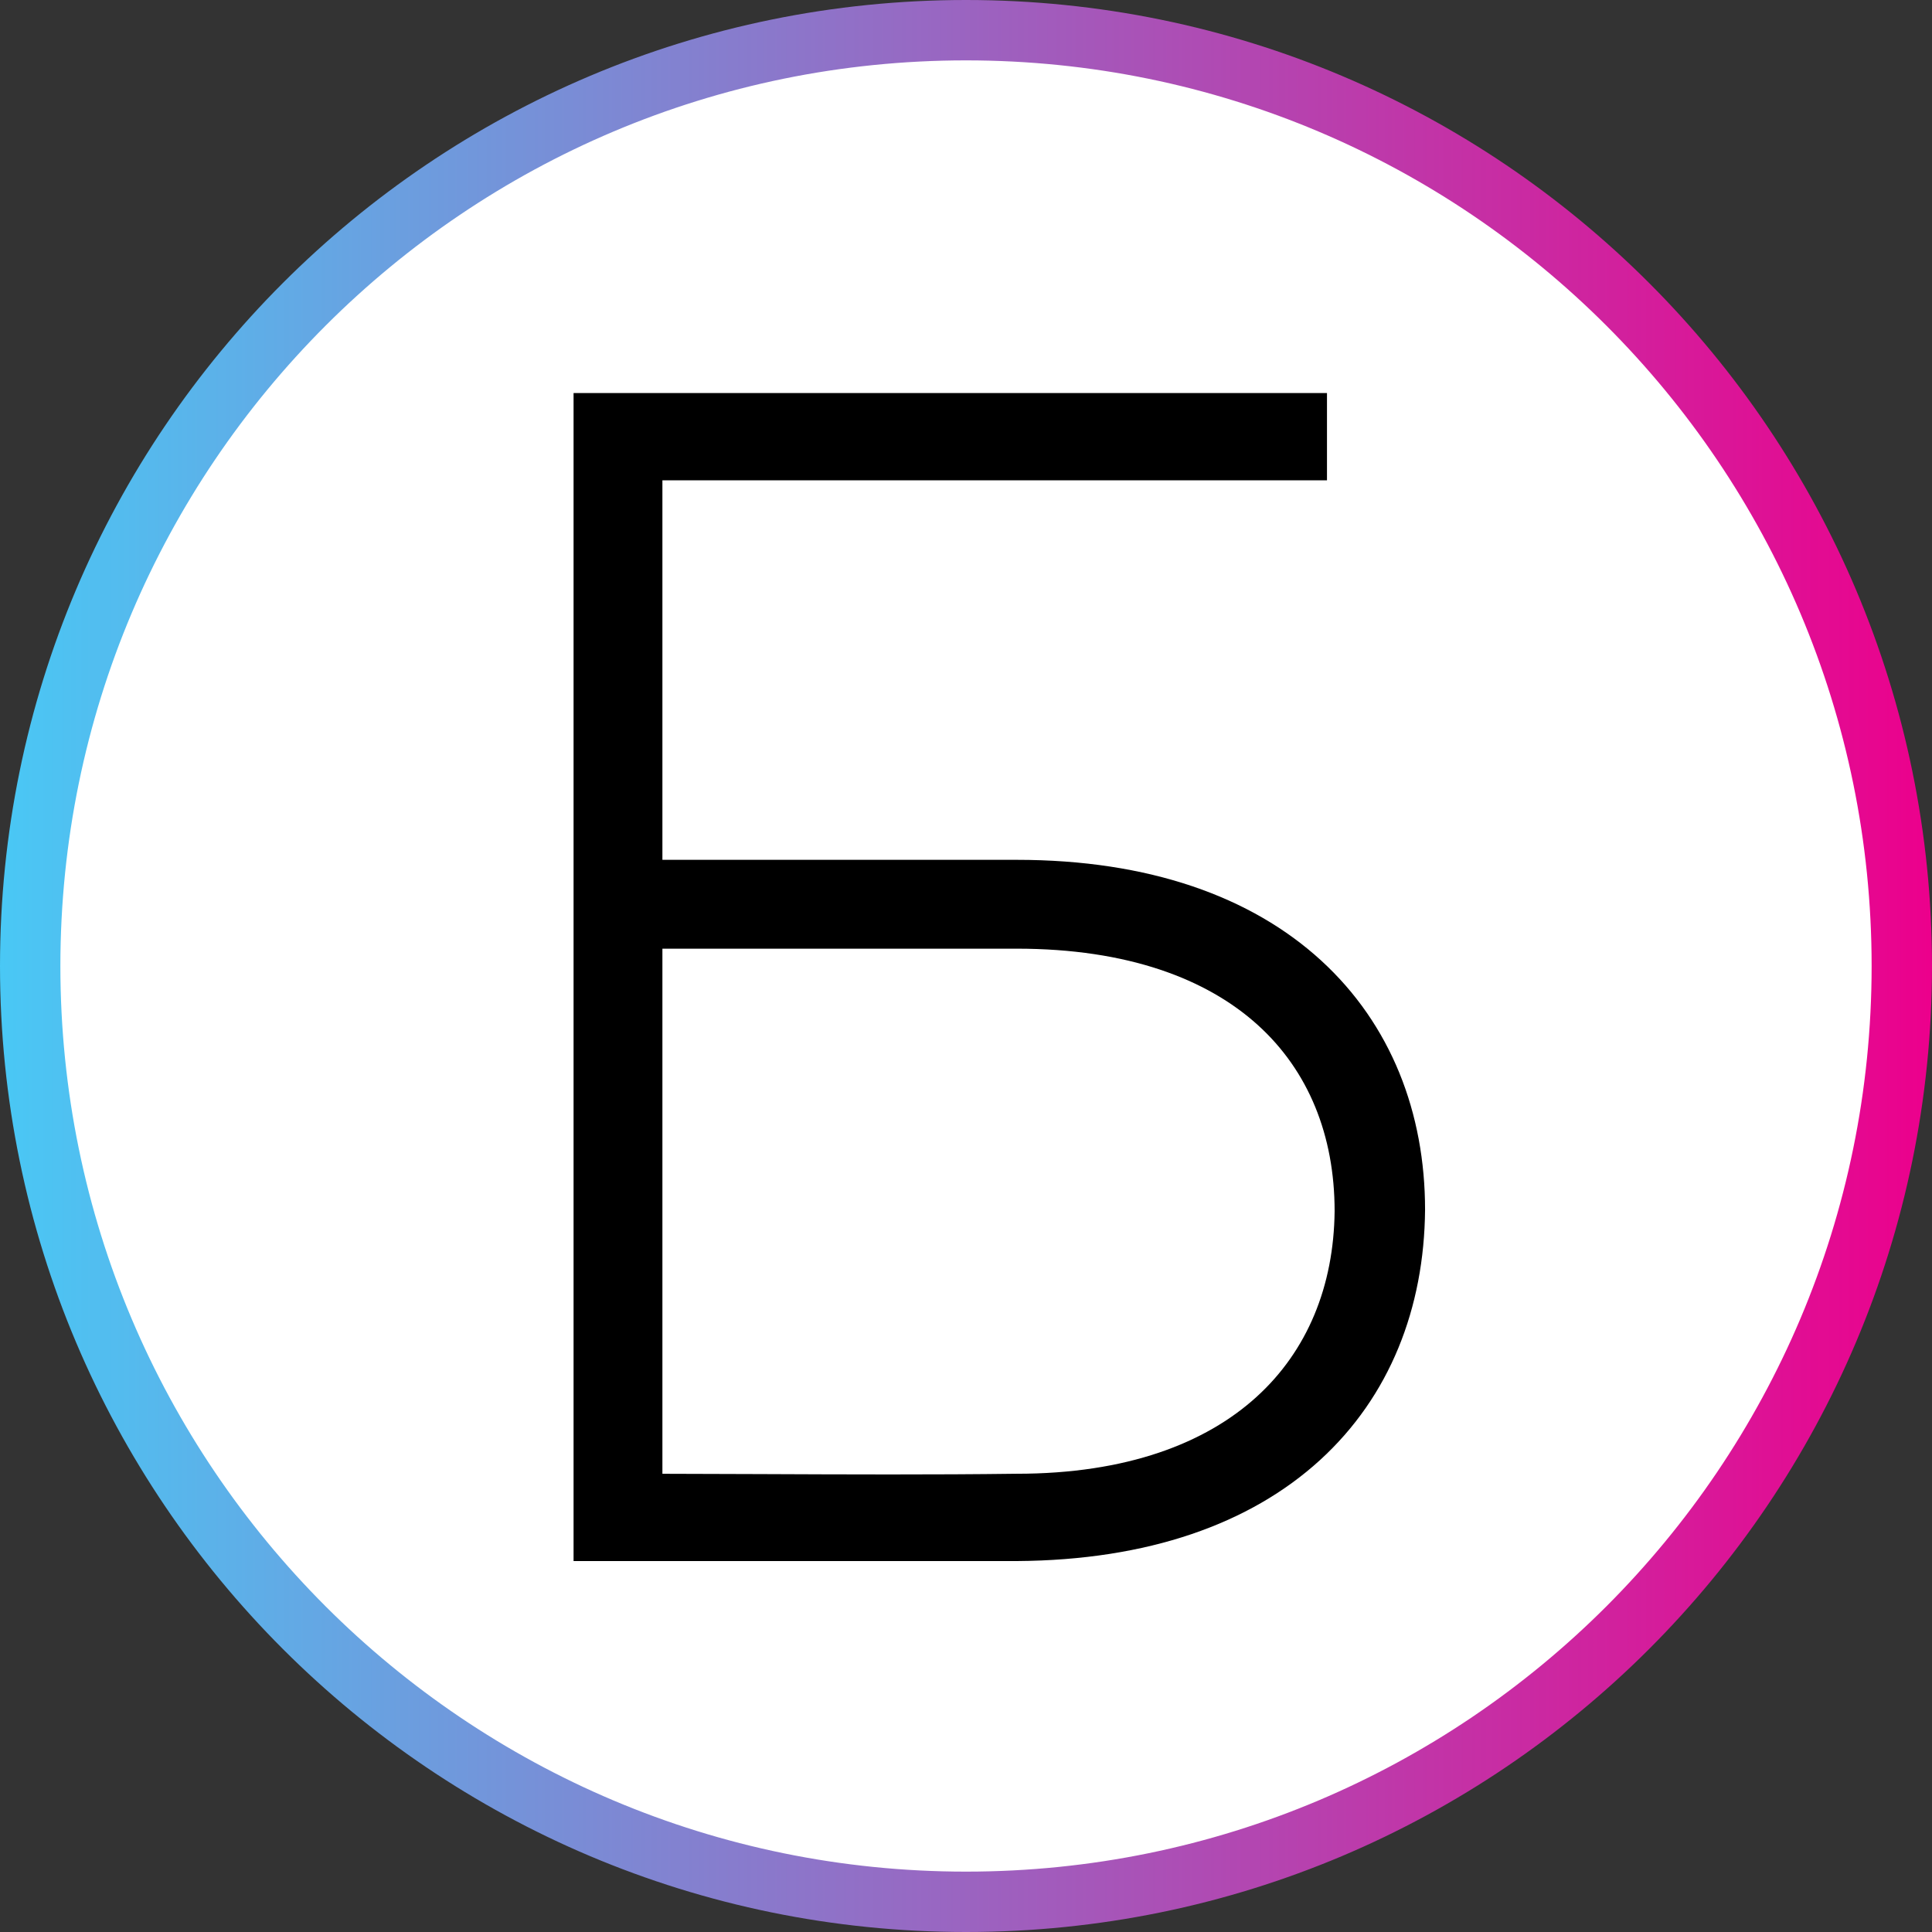
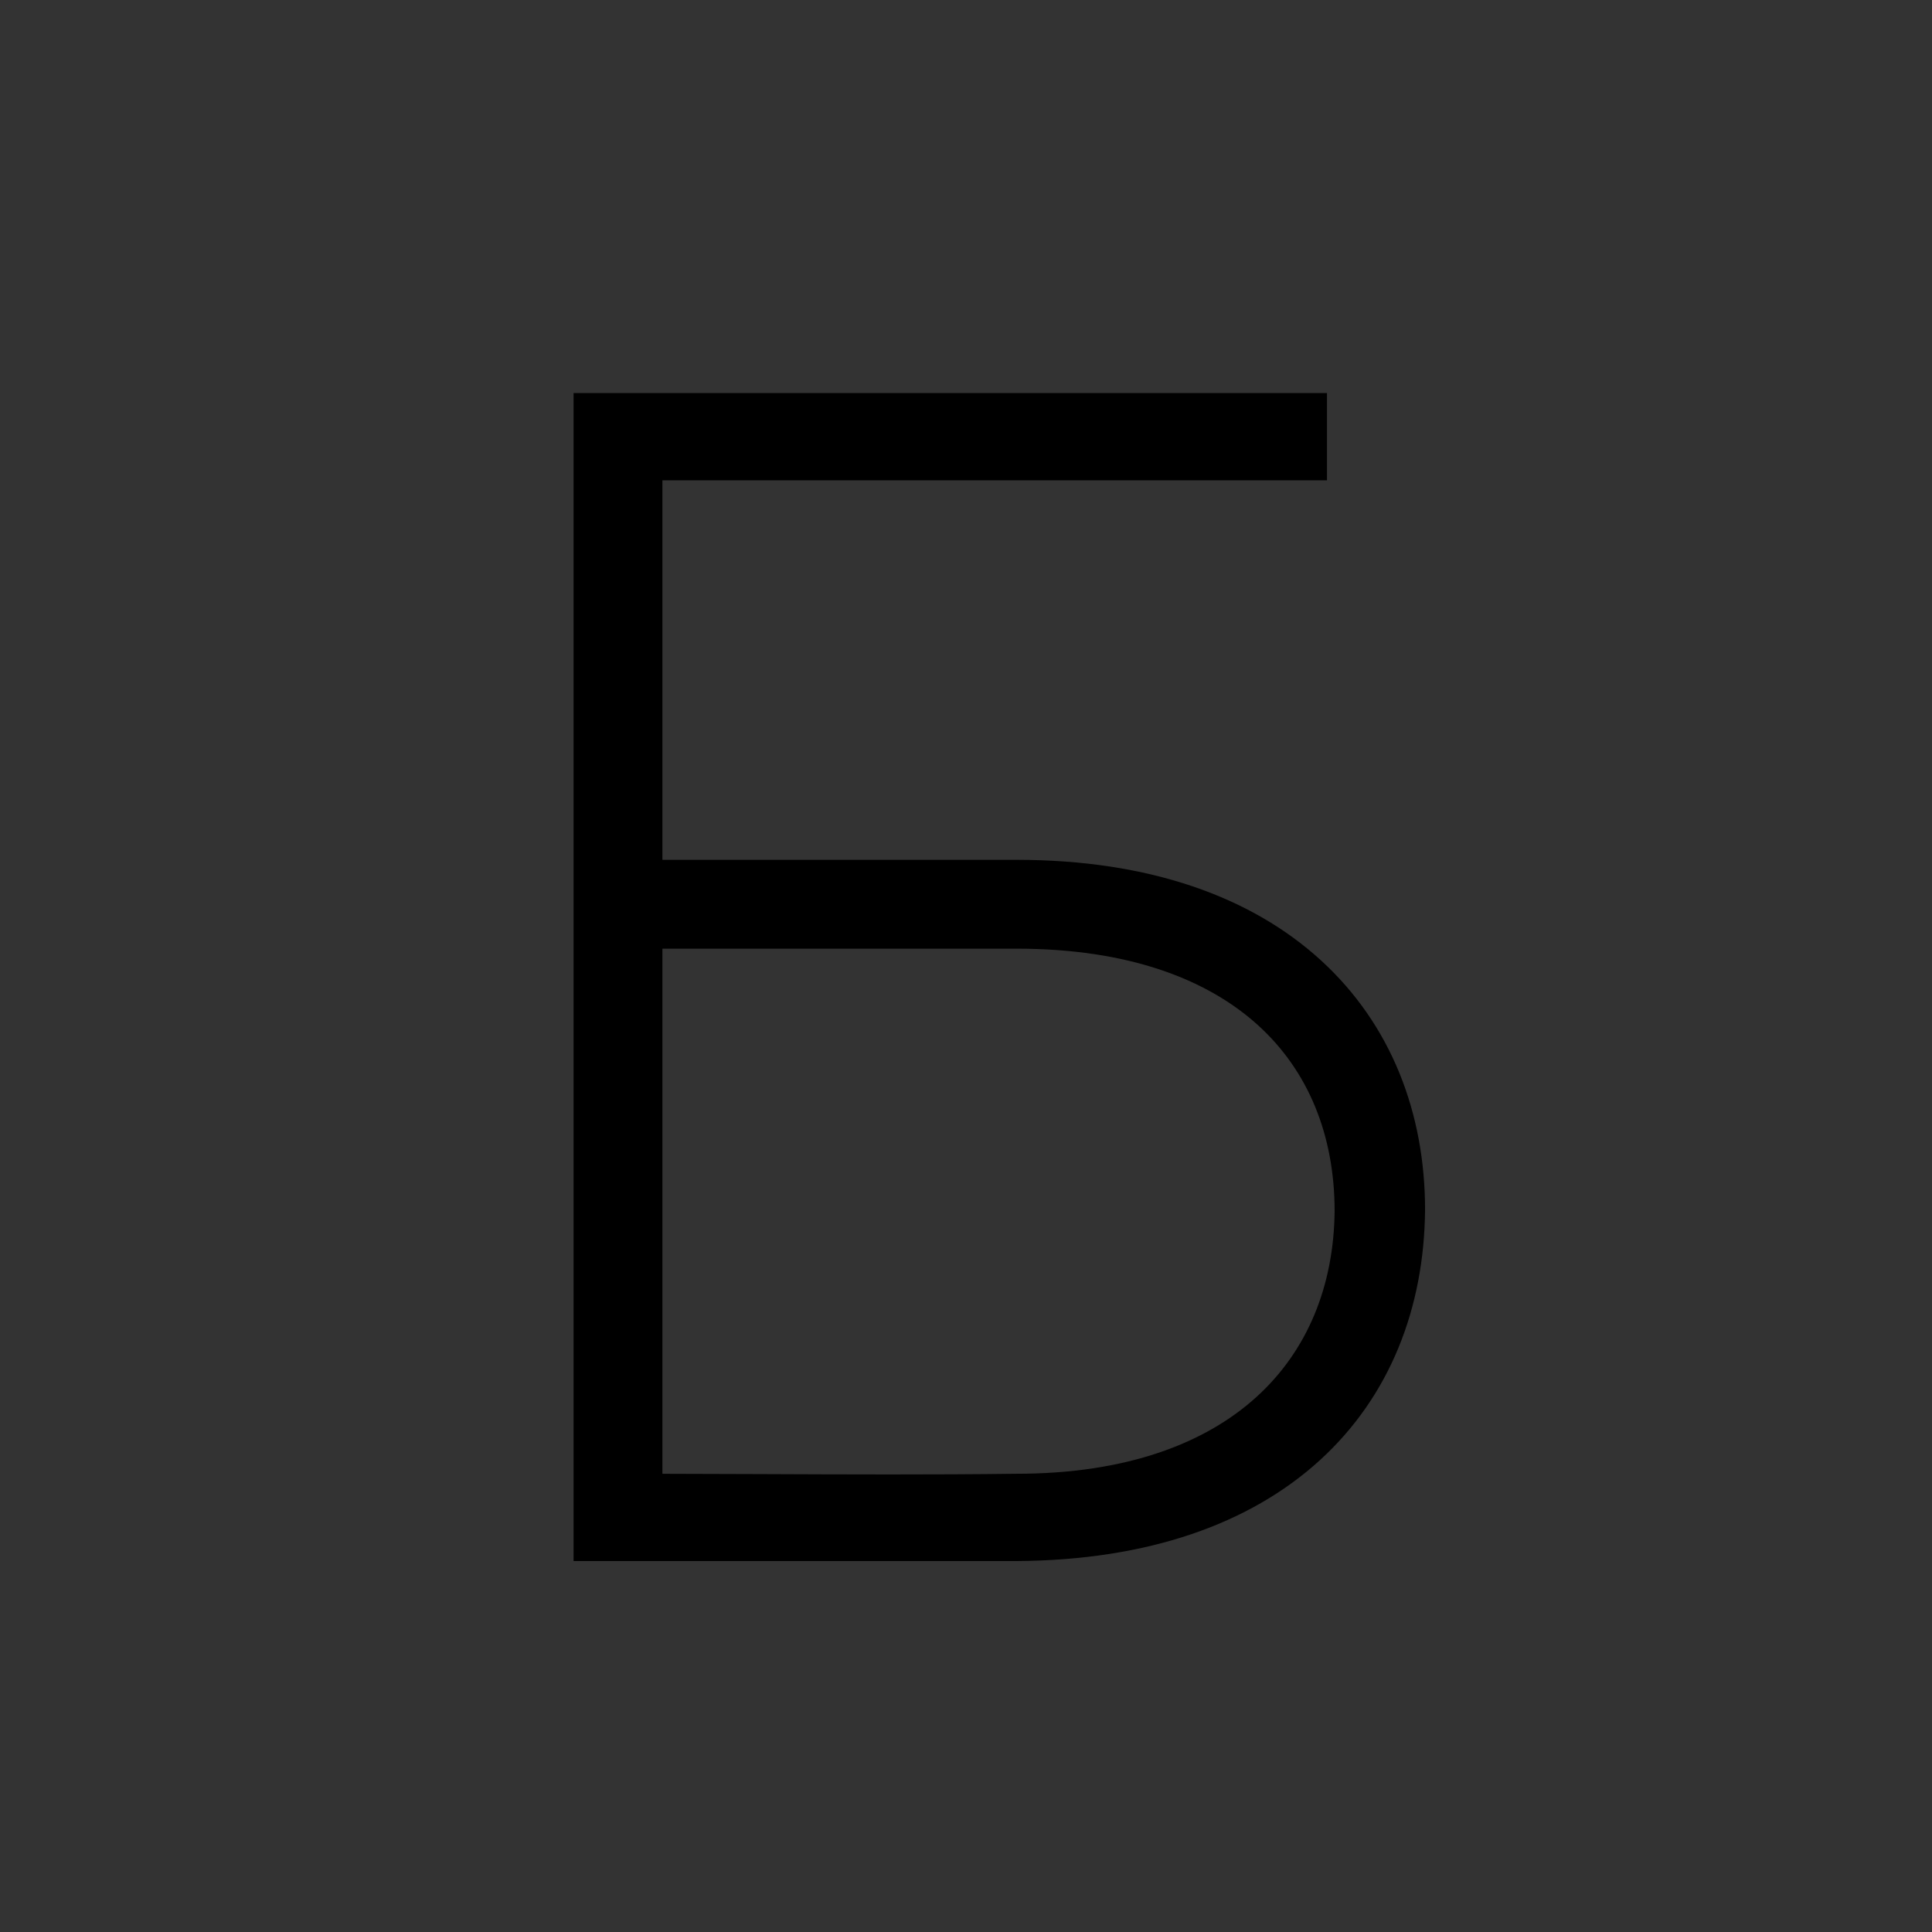
<svg xmlns="http://www.w3.org/2000/svg" width="64" height="64" viewBox="0 0 64 64" fill="none">
  <rect x="0" y="0" width="64" height="64" fill="#333333" stroke="none" />
-   <path d="M32 63C14.879 63 1 49.121 1 32C1 14.879 14.879 1 32 1C49.121 1 63 14.879 63 32C63 49.121 49.121 63 32 63Z" fill="white" stroke="url(#paint0_linear)" stroke-width="2" />
-   <path fill-rule="evenodd" clip-rule="evenodd" d="M43.958 13.02V15.911H21.943V28.483H33.68C38.056 28.483 41.452 29.702 43.764 31.818C46.082 33.94 47.207 36.869 47.207 40.071V40.08C47.179 43.328 46.042 46.256 43.723 48.371C41.411 50.479 38.031 51.684 33.686 51.712L33.68 51.712L19 51.712V13.02H43.958ZM21.943 31.426V48.821C23.001 48.823 24.077 48.827 25.157 48.831C28.029 48.843 30.939 48.855 33.667 48.82L33.68 48.82C37.324 48.82 39.931 47.811 41.623 46.275C43.308 44.746 44.186 42.603 44.211 40.118C44.21 37.609 43.343 35.472 41.664 33.953C39.974 32.425 37.355 31.426 33.68 31.426H21.943Z" fill="black" />
+   <path fill-rule="evenodd" clip-rule="evenodd" d="M43.958 13.02V15.911H21.943V28.483H33.68C38.056 28.483 41.452 29.702 43.764 31.818C46.082 33.94 47.207 36.869 47.207 40.071V40.08C47.179 43.328 46.042 46.256 43.723 48.371C41.411 50.479 38.031 51.684 33.686 51.712L33.68 51.712L19 51.712V13.02ZM21.943 31.426V48.821C23.001 48.823 24.077 48.827 25.157 48.831C28.029 48.843 30.939 48.855 33.667 48.82L33.68 48.82C37.324 48.82 39.931 47.811 41.623 46.275C43.308 44.746 44.186 42.603 44.211 40.118C44.21 37.609 43.343 35.472 41.664 33.953C39.974 32.425 37.355 31.426 33.68 31.426H21.943Z" fill="black" />
  <defs>
    <linearGradient id="paint0_linear" x1="-0.045" y1="31.953" x2="63.969" y2="31.953" gradientUnits="userSpaceOnUse">
      <stop stop-color="#49C8F5" />
      <stop offset="1" stop-color="#EC008C" />
    </linearGradient>
  </defs>
</svg>